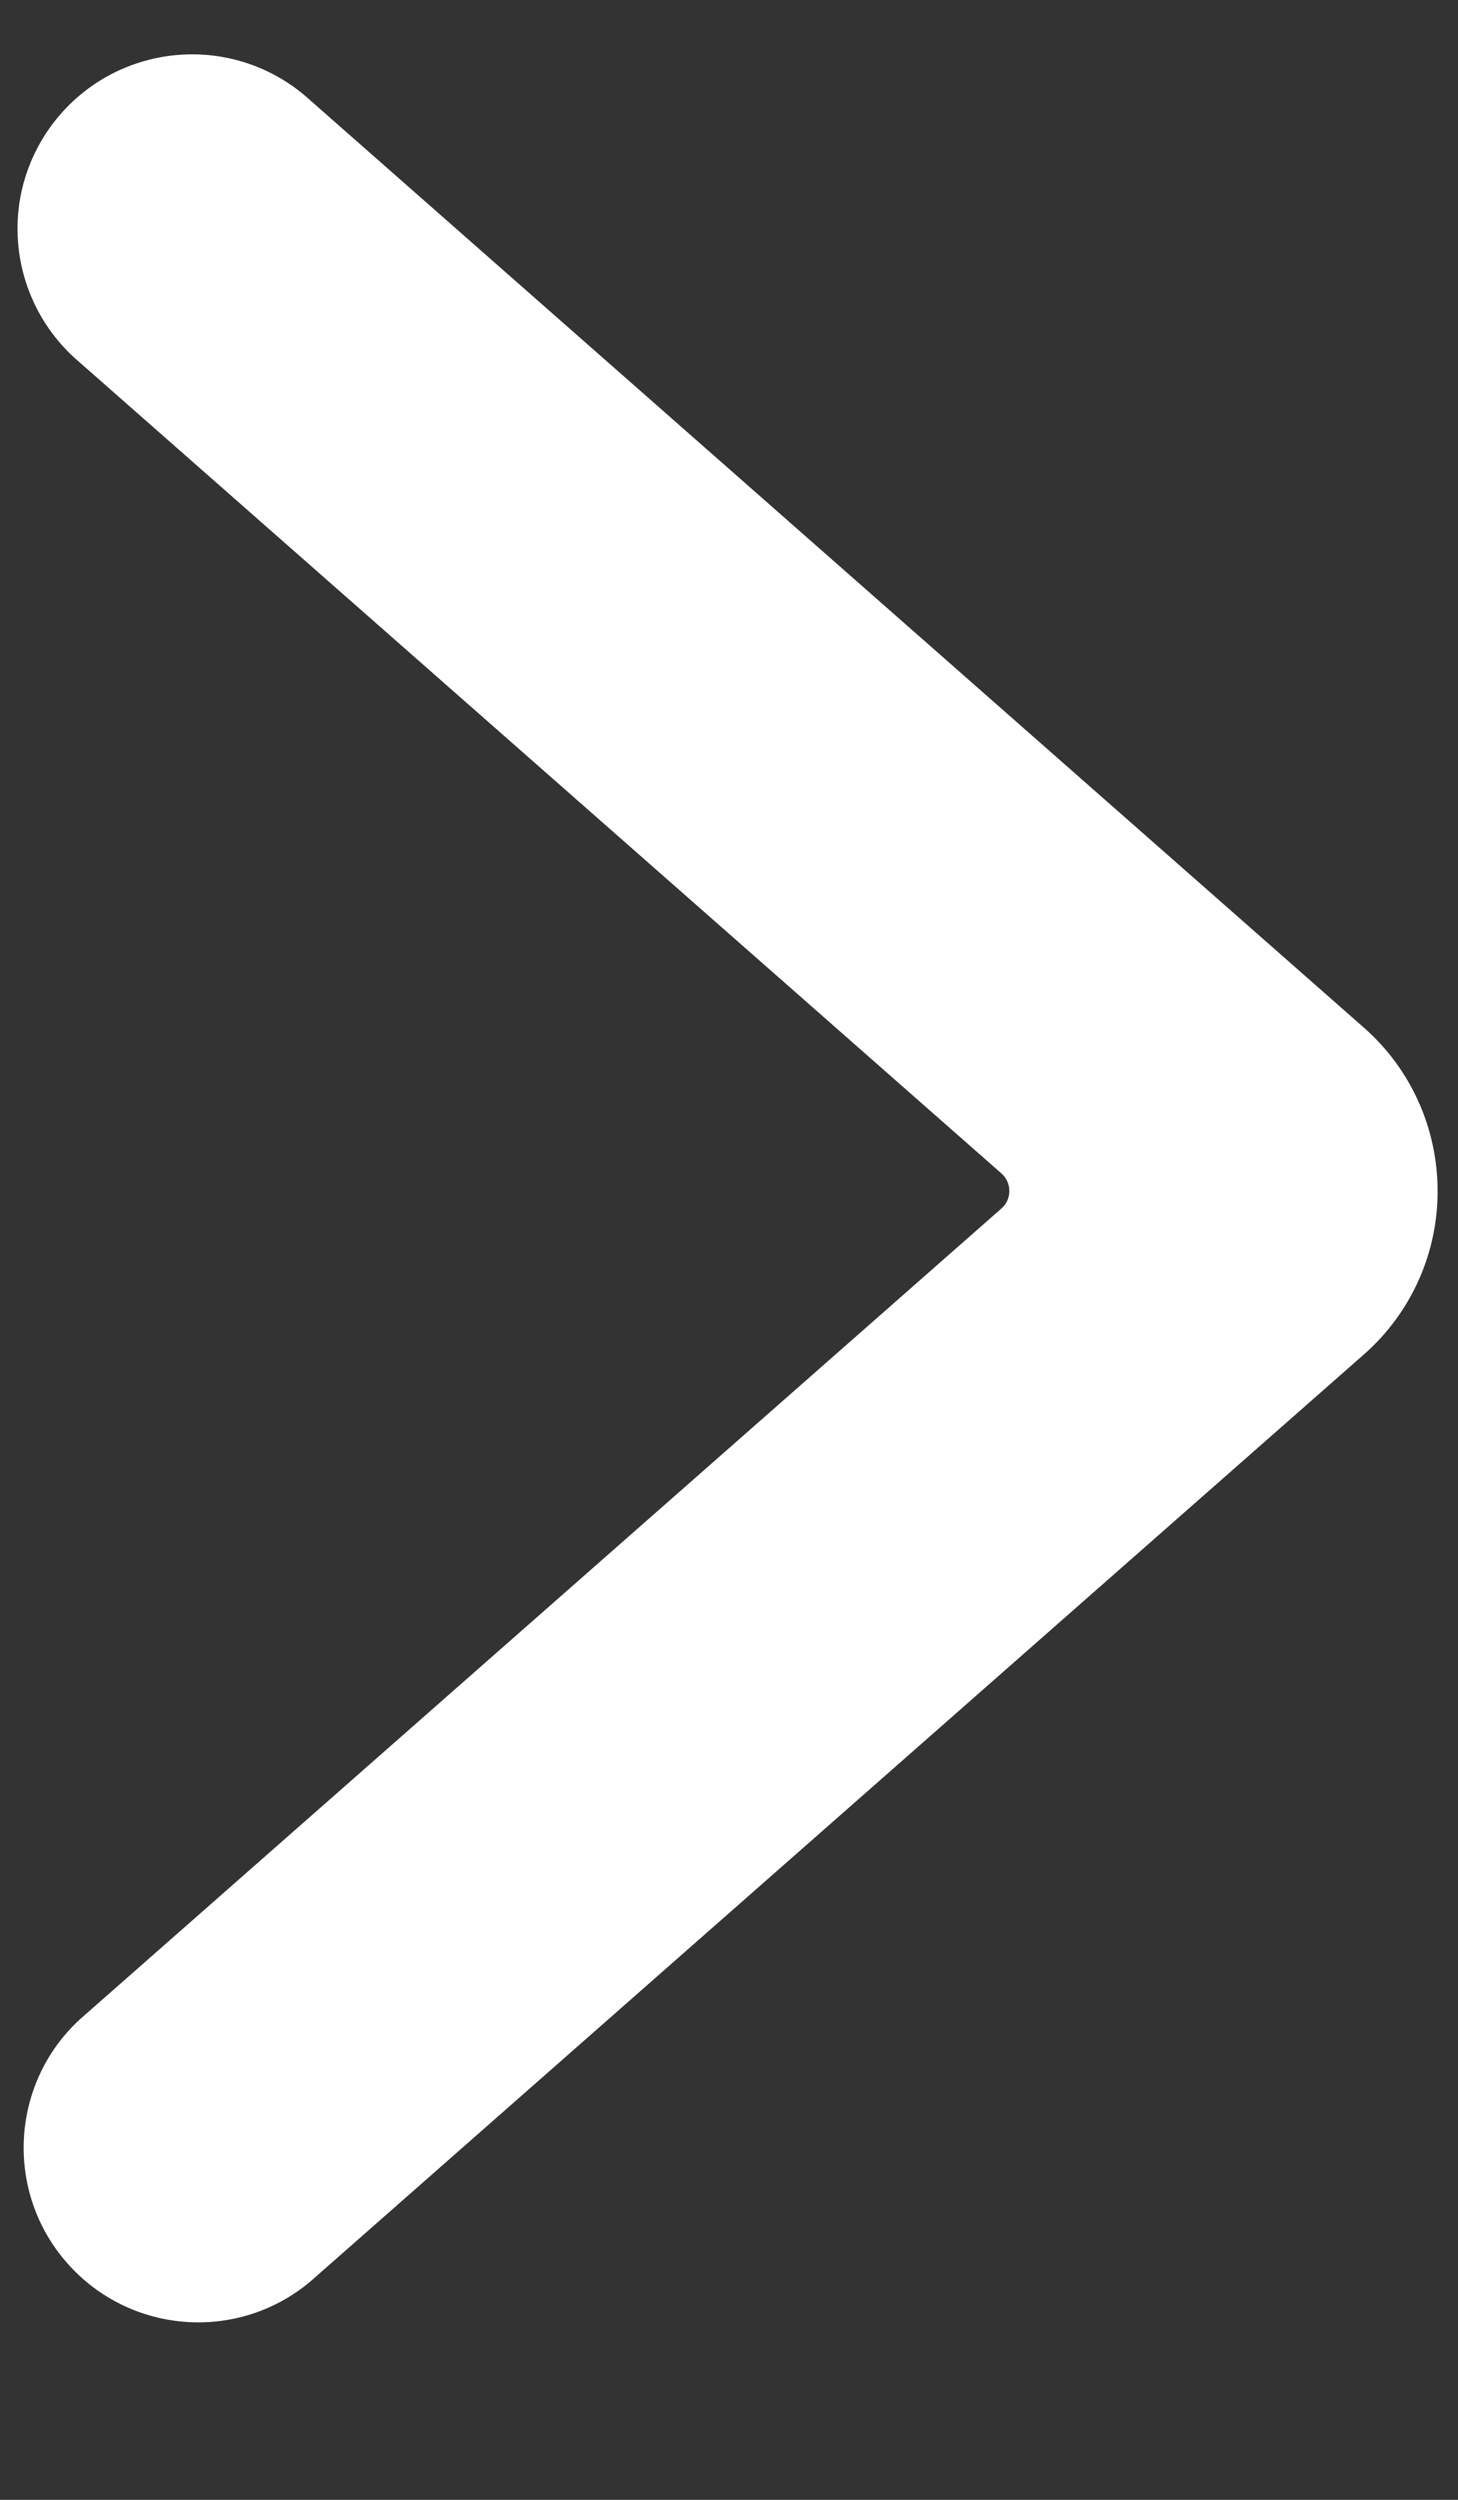
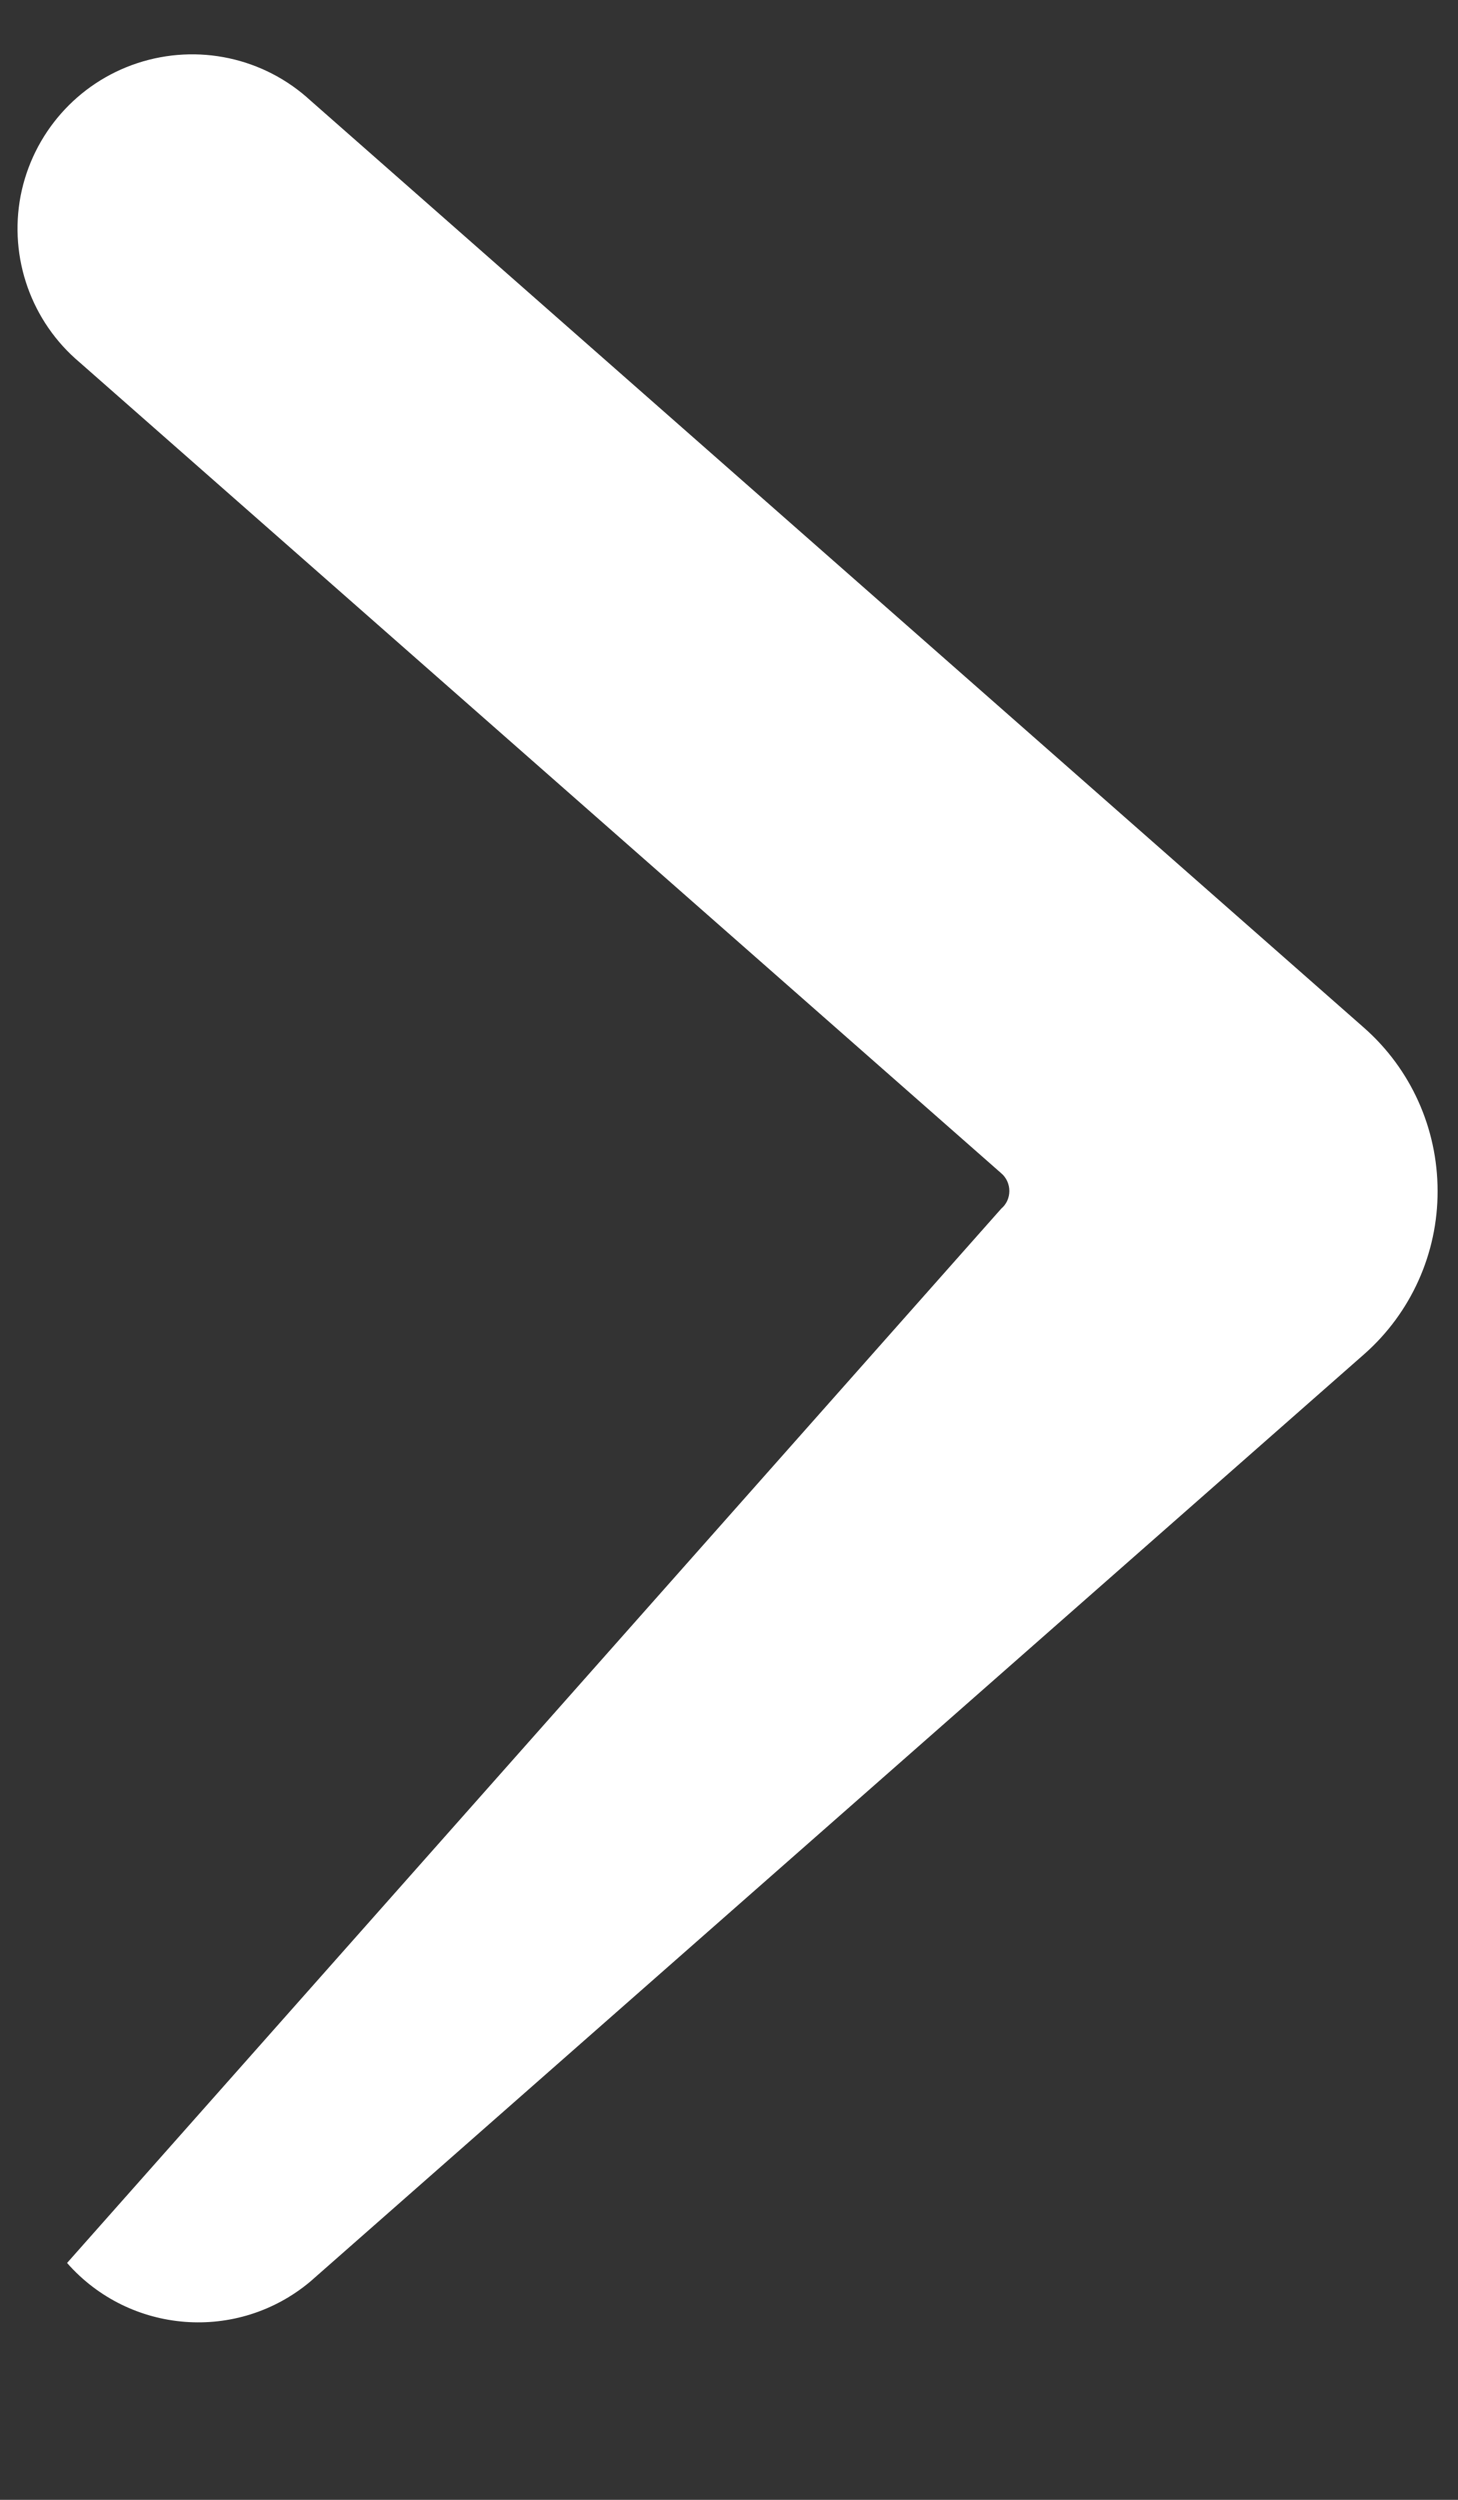
<svg xmlns="http://www.w3.org/2000/svg" width="7" height="12" viewBox="0 0 7 12" fill="none">
  <rect x="0" y="0" width="7" height="12" fill="#333333" stroke="none" />
-   <path d="M6.902 5.717C6.903 6.017 6.774 6.303 6.549 6.501L1.49 10.952C1.141 11.245 0.623 11.205 0.322 10.863C0.022 10.522 0.049 10.002 0.383 9.694L4.807 5.802C4.832 5.781 4.846 5.75 4.846 5.717C4.846 5.685 4.832 5.653 4.807 5.632L0.383 1.74C0.151 1.545 0.042 1.239 0.099 0.94C0.157 0.642 0.371 0.398 0.66 0.303C0.949 0.208 1.266 0.276 1.49 0.482L6.547 4.932C6.773 5.13 6.902 5.416 6.902 5.717Z" fill="white" />
+   <path d="M6.902 5.717C6.903 6.017 6.774 6.303 6.549 6.501L1.49 10.952C1.141 11.245 0.623 11.205 0.322 10.863L4.807 5.802C4.832 5.781 4.846 5.75 4.846 5.717C4.846 5.685 4.832 5.653 4.807 5.632L0.383 1.74C0.151 1.545 0.042 1.239 0.099 0.94C0.157 0.642 0.371 0.398 0.66 0.303C0.949 0.208 1.266 0.276 1.49 0.482L6.547 4.932C6.773 5.13 6.902 5.416 6.902 5.717Z" fill="white" />
</svg>